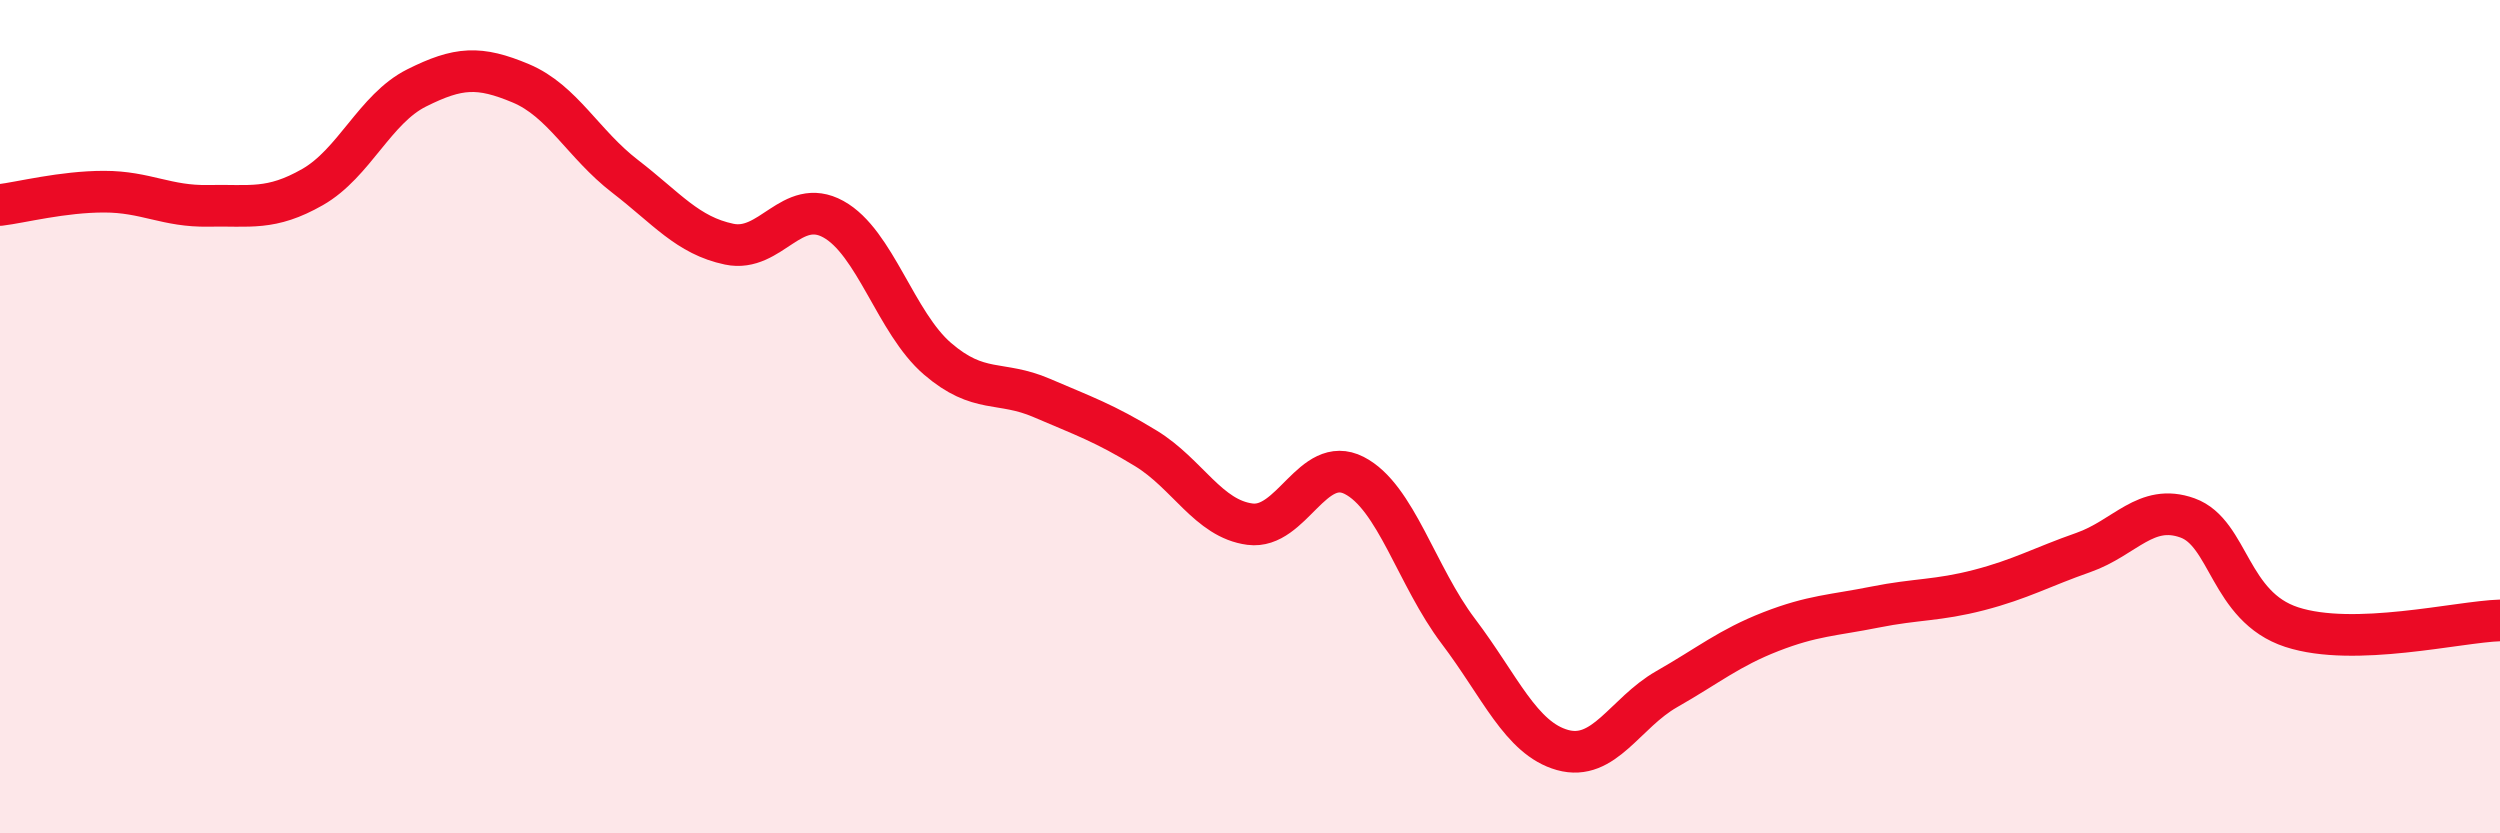
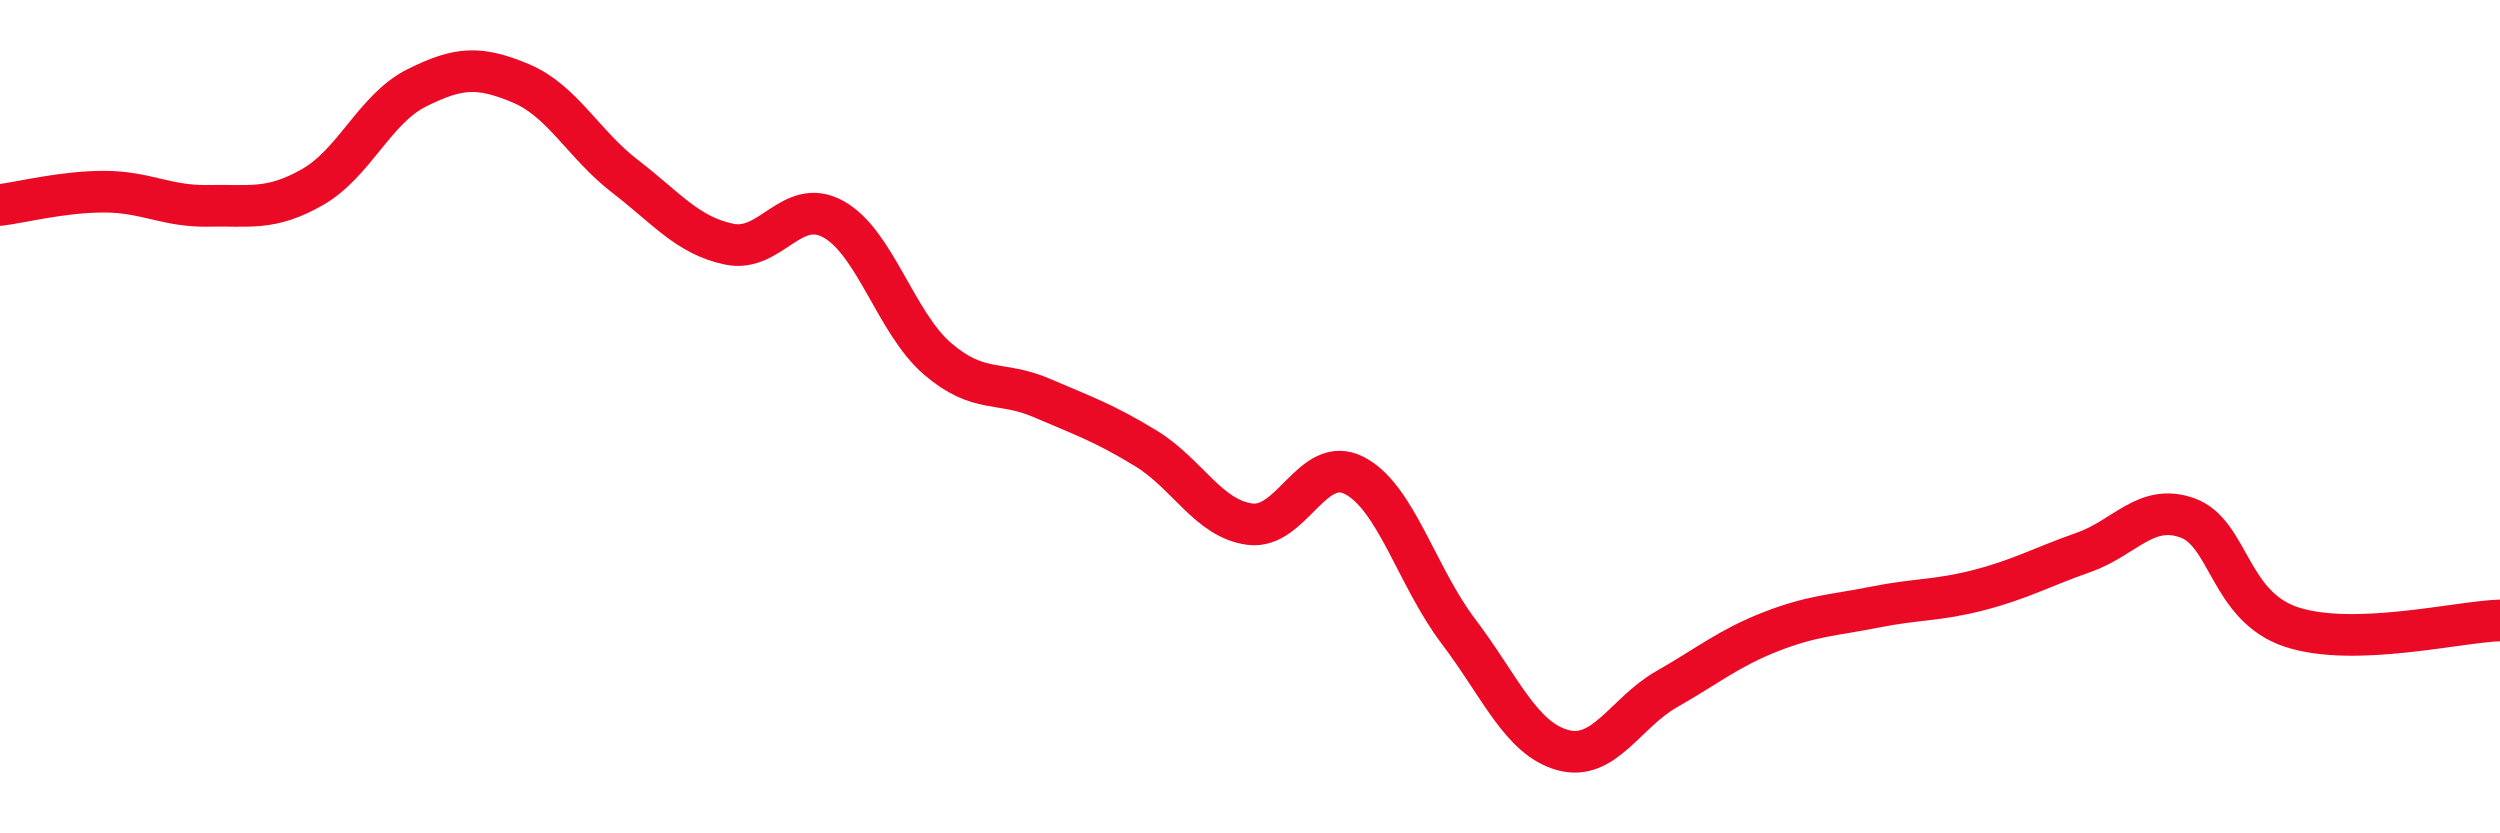
<svg xmlns="http://www.w3.org/2000/svg" width="60" height="20" viewBox="0 0 60 20">
-   <path d="M 0,4.92 C 0.5,4.86 1.5,4.6 2.5,4.6 C 3.5,4.6 4,4.96 5,4.94 C 6,4.92 6.5,5.06 7.5,4.49 C 8.5,3.92 9,2.61 10,2.11 C 11,1.61 11.5,1.58 12.5,2 C 13.5,2.42 14,3.46 15,4.23 C 16,5 16.5,5.65 17.5,5.86 C 18.5,6.07 19,4.71 20,5.26 C 21,5.81 21.5,7.75 22.5,8.61 C 23.5,9.47 24,9.12 25,9.55 C 26,9.98 26.5,10.15 27.5,10.76 C 28.5,11.37 29,12.45 30,12.58 C 31,12.71 31.5,10.9 32.5,11.41 C 33.5,11.92 34,13.83 35,15.15 C 36,16.47 36.5,17.72 37.5,18 C 38.5,18.28 39,17.11 40,16.54 C 41,15.97 41.5,15.55 42.5,15.16 C 43.5,14.77 44,14.77 45,14.57 C 46,14.37 46.5,14.42 47.5,14.16 C 48.5,13.9 49,13.61 50,13.26 C 51,12.91 51.5,12.07 52.5,12.43 C 53.5,12.79 53.5,14.56 55,15.05 C 56.5,15.54 59,14.92 60,14.89L60 20L0 20Z" fill="#EB0A25" opacity="0.1" stroke-linecap="round" stroke-linejoin="round" />
  <path d="M 0,4.92 C 0.5,4.86 1.5,4.6 2.5,4.6 C 3.5,4.6 4,4.96 5,4.94 C 6,4.92 6.5,5.06 7.5,4.49 C 8.5,3.92 9,2.61 10,2.11 C 11,1.61 11.5,1.58 12.5,2 C 13.5,2.42 14,3.46 15,4.23 C 16,5 16.5,5.65 17.5,5.86 C 18.5,6.07 19,4.71 20,5.26 C 21,5.81 21.5,7.75 22.5,8.61 C 23.5,9.47 24,9.12 25,9.55 C 26,9.98 26.5,10.15 27.5,10.76 C 28.5,11.37 29,12.45 30,12.58 C 31,12.71 31.5,10.9 32.5,11.41 C 33.5,11.92 34,13.83 35,15.15 C 36,16.47 36.5,17.72 37.5,18 C 38.5,18.28 39,17.11 40,16.54 C 41,15.97 41.5,15.55 42.5,15.16 C 43.5,14.77 44,14.77 45,14.57 C 46,14.37 46.5,14.42 47.5,14.16 C 48.5,13.9 49,13.61 50,13.26 C 51,12.91 51.5,12.07 52.5,12.43 C 53.5,12.79 53.5,14.56 55,15.05 C 56.5,15.54 59,14.92 60,14.89" stroke="#EB0A25" stroke-width="1" fill="none" stroke-linecap="round" stroke-linejoin="round" />
</svg>